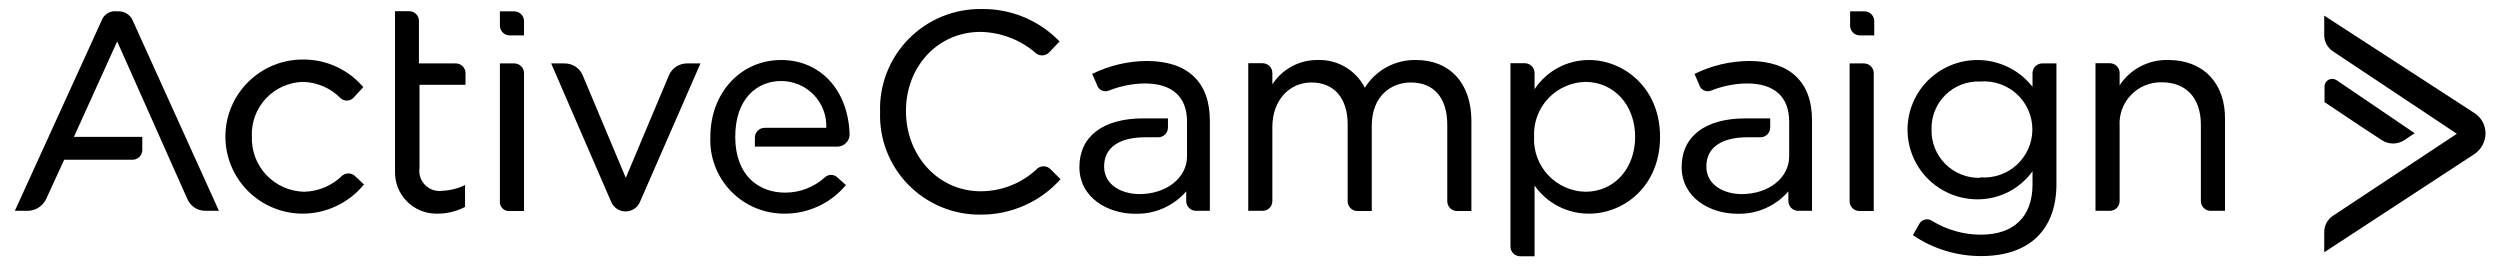
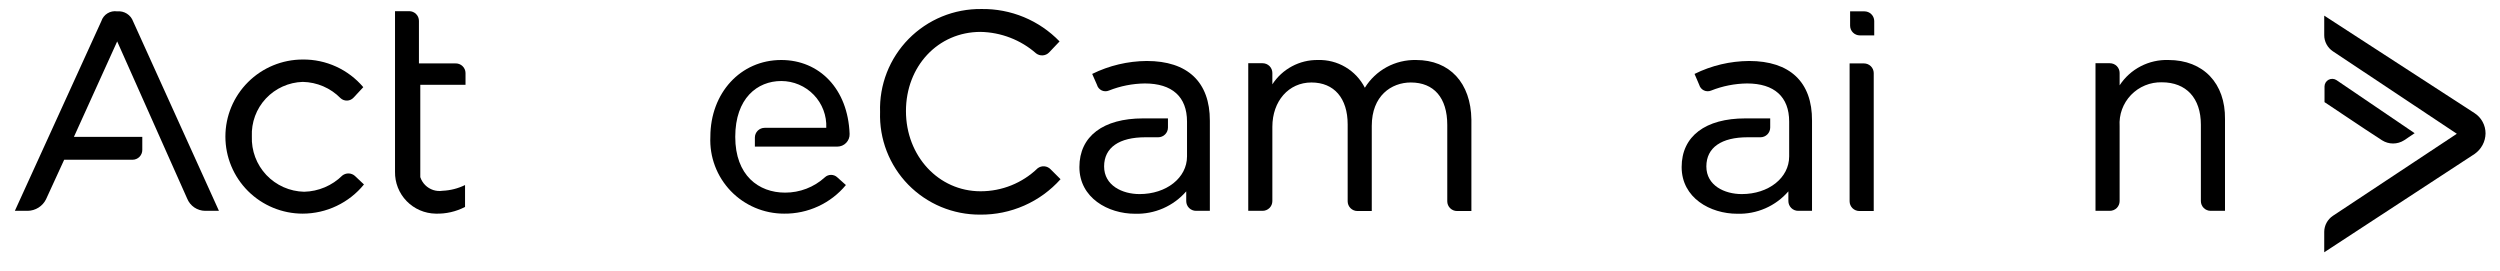
<svg xmlns="http://www.w3.org/2000/svg" width="120" height="13" viewBox="0 0 120 13" fill="none">
  <path d="M37.5 2.88C35.545 2.88 34.097 4.464 34.097 6.57C34.075 7.046 34.151 7.522 34.319 7.968C34.487 8.415 34.745 8.822 35.075 9.167C35.406 9.511 35.804 9.785 36.244 9.972C36.684 10.159 37.157 10.255 37.636 10.255C38.202 10.261 38.762 10.141 39.276 9.903C39.789 9.666 40.243 9.317 40.603 8.882L40.191 8.513C40.11 8.436 40.002 8.394 39.891 8.394C39.779 8.394 39.672 8.436 39.591 8.513C39.069 8.987 38.389 9.249 37.683 9.246C36.417 9.246 35.292 8.424 35.292 6.57C35.292 4.716 36.352 3.889 37.5 3.889C37.792 3.889 38.081 3.948 38.349 4.062C38.618 4.176 38.86 4.343 39.062 4.553C39.264 4.762 39.421 5.011 39.524 5.283C39.627 5.555 39.674 5.845 39.661 6.136H36.703C36.579 6.136 36.46 6.185 36.372 6.272C36.284 6.36 36.234 6.479 36.234 6.603V7.037H40.191C40.27 7.037 40.348 7.021 40.421 6.991C40.494 6.96 40.56 6.915 40.615 6.858C40.67 6.802 40.713 6.734 40.742 6.661C40.77 6.587 40.784 6.509 40.781 6.43C40.702 4.258 39.323 2.88 37.5 2.88Z" fill="black" />
  <path d="M55.045 2.927C54.136 2.934 53.24 3.146 52.425 3.548L52.655 4.071C52.671 4.129 52.699 4.183 52.737 4.229C52.776 4.275 52.824 4.312 52.878 4.339C52.932 4.365 52.991 4.379 53.051 4.38C53.111 4.382 53.171 4.37 53.227 4.347C53.776 4.129 54.36 4.013 54.952 4.006C56.264 4.006 56.977 4.646 56.977 5.837V7.509C56.977 8.536 55.987 9.316 54.698 9.316C53.873 9.316 52.997 8.905 52.997 7.99C52.997 7.074 53.733 6.589 54.975 6.589H55.594C55.718 6.589 55.837 6.54 55.925 6.452C56.013 6.364 56.062 6.246 56.062 6.122V5.683H54.867C52.964 5.683 51.811 6.533 51.811 8.018C51.811 9.503 53.194 10.26 54.478 10.26C54.943 10.274 55.405 10.186 55.831 10C56.256 9.814 56.635 9.536 56.939 9.185V9.652C56.939 9.776 56.988 9.895 57.076 9.983C57.164 10.07 57.283 10.12 57.408 10.12H58.073V5.799C58.078 3.931 57 2.927 55.045 2.927Z" fill="black" />
-   <path d="M24.684 0.545H23.995V1.232C23.995 1.356 24.045 1.475 24.133 1.562C24.221 1.65 24.34 1.699 24.464 1.699H25.153V1.003C25.151 0.881 25.1 0.764 25.013 0.679C24.925 0.593 24.807 0.545 24.684 0.545Z" fill="black" />
  <path d="M89.494 0.545H88.805V1.232C88.805 1.356 88.854 1.475 88.942 1.562C89.03 1.65 89.149 1.699 89.273 1.699H89.963V1.003C89.96 0.881 89.91 0.764 89.822 0.679C89.734 0.593 89.617 0.545 89.494 0.545Z" fill="black" />
  <path d="M16.434 8.424C15.944 8.909 15.287 9.188 14.597 9.204C14.256 9.196 13.921 9.121 13.609 8.983C13.298 8.845 13.018 8.646 12.784 8.399C12.551 8.151 12.369 7.86 12.25 7.542C12.131 7.224 12.076 6.886 12.089 6.547C12.075 6.215 12.127 5.883 12.242 5.571C12.357 5.259 12.534 4.973 12.761 4.73C12.988 4.487 13.262 4.291 13.566 4.154C13.87 4.016 14.198 3.941 14.531 3.931C15.215 3.944 15.867 4.224 16.345 4.711C16.388 4.751 16.438 4.781 16.492 4.801C16.546 4.821 16.604 4.831 16.662 4.828C16.72 4.826 16.777 4.813 16.829 4.789C16.882 4.765 16.929 4.73 16.969 4.688L17.438 4.184C17.081 3.763 16.636 3.426 16.133 3.196C15.631 2.967 15.084 2.851 14.531 2.857C13.547 2.857 12.602 3.247 11.906 3.941C11.21 4.634 10.819 5.575 10.819 6.556C10.819 7.537 11.21 8.478 11.906 9.172C12.602 9.865 13.547 10.255 14.531 10.255C15.095 10.253 15.651 10.127 16.159 9.884C16.668 9.642 17.116 9.29 17.47 8.854L17.034 8.443C16.952 8.37 16.847 8.329 16.738 8.325C16.628 8.322 16.521 8.357 16.434 8.424Z" fill="black" />
-   <path d="M32.109 3.614L30.038 8.536L27.97 3.614C27.898 3.443 27.776 3.298 27.621 3.197C27.466 3.096 27.284 3.042 27.098 3.044H26.456L29.325 9.662C29.378 9.805 29.474 9.928 29.6 10.015C29.726 10.102 29.875 10.149 30.028 10.149C30.181 10.149 30.331 10.102 30.456 10.015C30.582 9.928 30.678 9.805 30.731 9.662L33.623 3.044H33.005C32.815 3.038 32.628 3.089 32.468 3.19C32.308 3.292 32.183 3.44 32.109 3.614Z" fill="black" />
-   <path d="M21.858 3.044H20.109V1.003C20.109 0.879 20.06 0.76 19.972 0.673C19.884 0.585 19.765 0.536 19.641 0.536H18.961V8.242C18.956 8.502 19.003 8.761 19.098 9.003C19.194 9.245 19.337 9.466 19.518 9.653C19.7 9.84 19.917 9.99 20.157 10.093C20.396 10.196 20.654 10.251 20.916 10.255C21.404 10.269 21.889 10.158 22.322 9.933V8.882C21.986 9.047 21.618 9.141 21.244 9.157C21.093 9.18 20.939 9.168 20.794 9.121C20.65 9.073 20.518 8.993 20.41 8.885C20.303 8.778 20.222 8.647 20.174 8.503C20.127 8.359 20.114 8.205 20.137 8.055V4.071H22.345V3.502C22.344 3.439 22.331 3.378 22.305 3.321C22.28 3.265 22.244 3.213 22.198 3.171C22.153 3.128 22.099 3.095 22.041 3.073C21.982 3.051 21.92 3.041 21.858 3.044Z" fill="black" />
-   <path d="M24.684 3.044H23.995V9.662C23.989 9.725 23.998 9.788 24.019 9.847C24.041 9.906 24.075 9.96 24.12 10.005C24.165 10.049 24.219 10.084 24.278 10.105C24.338 10.126 24.401 10.135 24.464 10.129H25.153V3.502C25.151 3.379 25.1 3.263 25.013 3.177C24.925 3.092 24.807 3.044 24.684 3.044Z" fill="black" />
+   <path d="M21.858 3.044H20.109V1.003C20.109 0.879 20.06 0.76 19.972 0.673C19.884 0.585 19.765 0.536 19.641 0.536H18.961V8.242C18.956 8.502 19.003 8.761 19.098 9.003C19.194 9.245 19.337 9.466 19.518 9.653C19.7 9.84 19.917 9.99 20.157 10.093C20.396 10.196 20.654 10.251 20.916 10.255C21.404 10.269 21.889 10.158 22.322 9.933V8.882C21.986 9.047 21.618 9.141 21.244 9.157C21.093 9.18 20.939 9.168 20.794 9.121C20.65 9.073 20.518 8.993 20.41 8.885C20.303 8.778 20.222 8.647 20.174 8.503V4.071H22.345V3.502C22.344 3.439 22.331 3.378 22.305 3.321C22.28 3.265 22.244 3.213 22.198 3.171C22.153 3.128 22.099 3.095 22.041 3.073C21.982 3.051 21.92 3.041 21.858 3.044Z" fill="black" />
  <path d="M49.805 8.079C49.071 8.788 48.089 9.183 47.067 9.181C45.047 9.181 43.486 7.485 43.486 5.332C43.486 3.179 45.023 1.531 47.067 1.531C48.051 1.55 48.996 1.915 49.734 2.563C49.826 2.633 49.94 2.667 50.055 2.658C50.17 2.65 50.278 2.599 50.358 2.516L50.859 1.988C50.375 1.487 49.792 1.09 49.147 0.822C48.502 0.555 47.808 0.422 47.109 0.433C46.46 0.425 45.815 0.547 45.214 0.794C44.614 1.041 44.069 1.407 43.614 1.869C43.16 2.331 42.804 2.881 42.568 3.484C42.333 4.087 42.222 4.732 42.244 5.379C42.222 6.02 42.33 6.659 42.562 7.257C42.794 7.855 43.144 8.401 43.593 8.861C44.042 9.32 44.579 9.685 45.173 9.933C45.767 10.18 46.405 10.306 47.048 10.302C47.776 10.309 48.497 10.161 49.162 9.868C49.828 9.575 50.422 9.143 50.906 8.602L50.438 8.135C50.358 8.048 50.249 7.994 50.132 7.983C50.015 7.973 49.898 8.007 49.805 8.079Z" fill="black" />
  <path d="M67.969 2.88C67.478 2.87 66.994 2.987 66.563 3.22C66.132 3.454 65.77 3.796 65.513 4.212C65.302 3.799 64.979 3.455 64.579 3.219C64.18 2.983 63.722 2.866 63.258 2.88C62.824 2.874 62.396 2.978 62.014 3.183C61.632 3.387 61.308 3.685 61.073 4.048V3.502C61.073 3.378 61.024 3.259 60.936 3.171C60.848 3.084 60.729 3.035 60.605 3.035H59.916V10.12H60.605C60.729 10.12 60.848 10.07 60.936 9.983C61.024 9.895 61.073 9.776 61.073 9.652V6.089C61.073 4.851 61.856 3.959 62.948 3.959C64.041 3.959 64.688 4.716 64.688 5.972V9.662C64.688 9.786 64.737 9.904 64.825 9.992C64.913 10.08 65.032 10.129 65.156 10.129H65.845V6.042C65.845 4.599 66.783 3.959 67.72 3.959C68.827 3.959 69.469 4.693 69.469 5.996V9.662C69.469 9.786 69.518 9.904 69.606 9.992C69.694 10.08 69.813 10.129 69.938 10.129H70.627V5.743C70.603 3.983 69.591 2.88 67.969 2.88Z" fill="black" />
-   <path d="M76.28 2.881C75.76 2.878 75.249 3.005 74.791 3.25C74.333 3.494 73.944 3.849 73.659 4.282V3.502C73.659 3.378 73.61 3.259 73.522 3.171C73.434 3.084 73.315 3.035 73.191 3.035H72.502V11.834C72.502 11.957 72.551 12.076 72.639 12.164C72.727 12.251 72.846 12.301 72.97 12.301H73.659V8.905C73.953 9.326 74.345 9.668 74.802 9.903C75.258 10.139 75.766 10.259 76.28 10.255C77.934 10.255 79.683 8.952 79.683 6.57C79.683 4.188 77.911 2.881 76.28 2.881ZM76.097 9.204C75.76 9.196 75.429 9.122 75.122 8.984C74.815 8.847 74.538 8.65 74.309 8.404C74.08 8.159 73.902 7.87 73.786 7.555C73.671 7.24 73.62 6.905 73.636 6.57C73.619 6.235 73.67 5.899 73.785 5.584C73.9 5.268 74.078 4.979 74.307 4.733C74.537 4.487 74.813 4.289 75.121 4.152C75.428 4.014 75.76 3.939 76.097 3.931C77.475 3.931 78.487 5.052 78.487 6.565C78.487 8.079 77.498 9.204 76.097 9.204Z" fill="black" />
  <path d="M89.47 3.044H88.781V9.662C88.781 9.786 88.831 9.904 88.918 9.992C89.007 10.08 89.126 10.129 89.25 10.129H89.939V3.502C89.937 3.379 89.886 3.263 89.799 3.177C89.711 3.092 89.593 3.044 89.47 3.044Z" fill="black" />
-   <path d="M97.561 3.502V4.165C97.211 3.719 96.753 3.369 96.23 3.147C95.707 2.926 95.136 2.84 94.571 2.898C94.006 2.957 93.465 3.157 92.998 3.481C92.532 3.804 92.156 4.241 91.905 4.749C91.654 5.257 91.537 5.82 91.565 6.386C91.592 6.951 91.763 7.5 92.062 7.982C92.36 8.464 92.777 8.862 93.272 9.139C93.768 9.417 94.326 9.564 94.894 9.568C95.415 9.574 95.929 9.454 96.393 9.219C96.857 8.984 97.258 8.641 97.561 8.219V8.859C97.561 10.395 96.666 11.264 95.081 11.264C94.253 11.263 93.442 11.034 92.737 10.601C92.688 10.566 92.631 10.543 92.571 10.532C92.512 10.521 92.45 10.524 92.392 10.539C92.333 10.554 92.278 10.581 92.231 10.619C92.184 10.658 92.146 10.705 92.119 10.759L91.819 11.287C92.785 11.945 93.93 12.295 95.1 12.291C97.402 12.291 98.709 11.035 98.709 8.835V3.044H98.02C97.899 3.046 97.784 3.095 97.698 3.181C97.612 3.266 97.563 3.381 97.561 3.502ZM95.058 8.536C94.747 8.546 94.438 8.492 94.15 8.378C93.861 8.264 93.598 8.093 93.379 7.874C93.159 7.655 92.987 7.394 92.873 7.106C92.758 6.818 92.704 6.51 92.714 6.201C92.707 5.895 92.763 5.59 92.878 5.306C92.994 5.022 93.167 4.764 93.387 4.55C93.607 4.335 93.869 4.168 94.156 4.058C94.443 3.949 94.75 3.899 95.058 3.913C95.376 3.888 95.696 3.929 95.998 4.033C96.299 4.138 96.576 4.303 96.811 4.519C97.045 4.735 97.232 4.997 97.36 5.288C97.488 5.58 97.554 5.895 97.554 6.213C97.554 6.531 97.488 6.846 97.36 7.137C97.232 7.429 97.045 7.69 96.811 7.907C96.576 8.123 96.299 8.288 95.998 8.392C95.696 8.497 95.376 8.538 95.058 8.513V8.536Z" fill="black" />
  <path d="M104.086 2.88C103.623 2.865 103.165 2.968 102.754 3.181C102.343 3.393 101.995 3.708 101.742 4.095V3.502C101.742 3.378 101.693 3.259 101.605 3.171C101.517 3.084 101.398 3.035 101.273 3.035H100.584V10.12H101.273C101.398 10.12 101.517 10.07 101.605 9.983C101.693 9.895 101.742 9.776 101.742 9.652V6.056C101.724 5.783 101.763 5.508 101.857 5.25C101.951 4.992 102.098 4.757 102.289 4.558C102.479 4.36 102.709 4.204 102.964 4.099C103.218 3.994 103.492 3.944 103.767 3.95C104.939 3.95 105.642 4.707 105.642 5.986V9.652C105.642 9.776 105.692 9.895 105.779 9.983C105.867 10.07 105.987 10.12 106.111 10.12H106.8V5.72C106.823 4.006 105.764 2.88 104.086 2.88Z" fill="black" />
  <path d="M118.772 5.426L111.563 0.751V1.685C111.562 1.838 111.6 1.989 111.672 2.124C111.744 2.259 111.848 2.374 111.975 2.46L117.928 6.421L111.975 10.362C111.85 10.447 111.747 10.56 111.675 10.693C111.603 10.825 111.565 10.973 111.563 11.124V12.109L118.777 7.392C118.937 7.282 119.069 7.135 119.161 6.963C119.254 6.792 119.303 6.601 119.306 6.407C119.307 6.212 119.259 6.019 119.165 5.848C119.072 5.676 118.937 5.531 118.772 5.426Z" fill="black" />
  <path d="M114.338 6.734C114.496 6.834 114.679 6.888 114.867 6.888C115.055 6.888 115.239 6.834 115.397 6.734L115.903 6.393L112.153 3.847C112.098 3.81 112.034 3.789 111.967 3.785C111.901 3.782 111.835 3.796 111.776 3.826C111.717 3.857 111.667 3.903 111.632 3.959C111.597 4.015 111.578 4.08 111.577 4.146V4.903L113.531 6.206L114.338 6.734Z" fill="black" />
  <path d="M83.958 2.927C83.048 2.933 82.152 3.145 81.338 3.548L81.562 4.071C81.578 4.129 81.607 4.183 81.645 4.229C81.684 4.275 81.731 4.312 81.786 4.339C81.84 4.365 81.899 4.379 81.959 4.38C82.019 4.382 82.079 4.37 82.134 4.347C82.683 4.129 83.268 4.013 83.859 4.006C85.167 4.006 85.88 4.646 85.88 5.837V7.509C85.88 8.536 84.895 9.316 83.606 9.316C82.777 9.316 81.905 8.905 81.905 7.99C81.905 7.074 82.641 6.589 83.883 6.589H84.502C84.626 6.589 84.745 6.54 84.833 6.452C84.921 6.364 84.97 6.246 84.97 6.122V5.683H83.775C81.867 5.683 80.719 6.533 80.719 8.018C80.719 9.503 82.097 10.26 83.386 10.26C83.85 10.274 84.311 10.186 84.736 10C85.161 9.814 85.539 9.536 85.842 9.185V9.652C85.842 9.776 85.892 9.895 85.98 9.983C86.067 10.07 86.187 10.12 86.311 10.12H86.977V5.799C86.991 3.931 85.908 2.927 83.958 2.927Z" fill="black" />
  <path d="M5.625 0.545C5.463 0.521 5.298 0.554 5.159 0.64C5.02 0.725 4.916 0.857 4.866 1.012L0.713 10.12H1.336C1.518 10.116 1.695 10.062 1.849 9.965C2.003 9.868 2.127 9.731 2.208 9.568L3.08 7.668H6.361C6.485 7.668 6.604 7.618 6.692 7.531C6.78 7.443 6.83 7.324 6.83 7.201V6.57H3.548L5.625 1.988L8.986 9.536C9.055 9.706 9.174 9.853 9.326 9.957C9.479 10.061 9.659 10.117 9.844 10.12H10.509L6.389 1.026C6.334 0.873 6.228 0.742 6.09 0.655C5.952 0.568 5.788 0.529 5.625 0.545Z" fill="black" />
</svg>